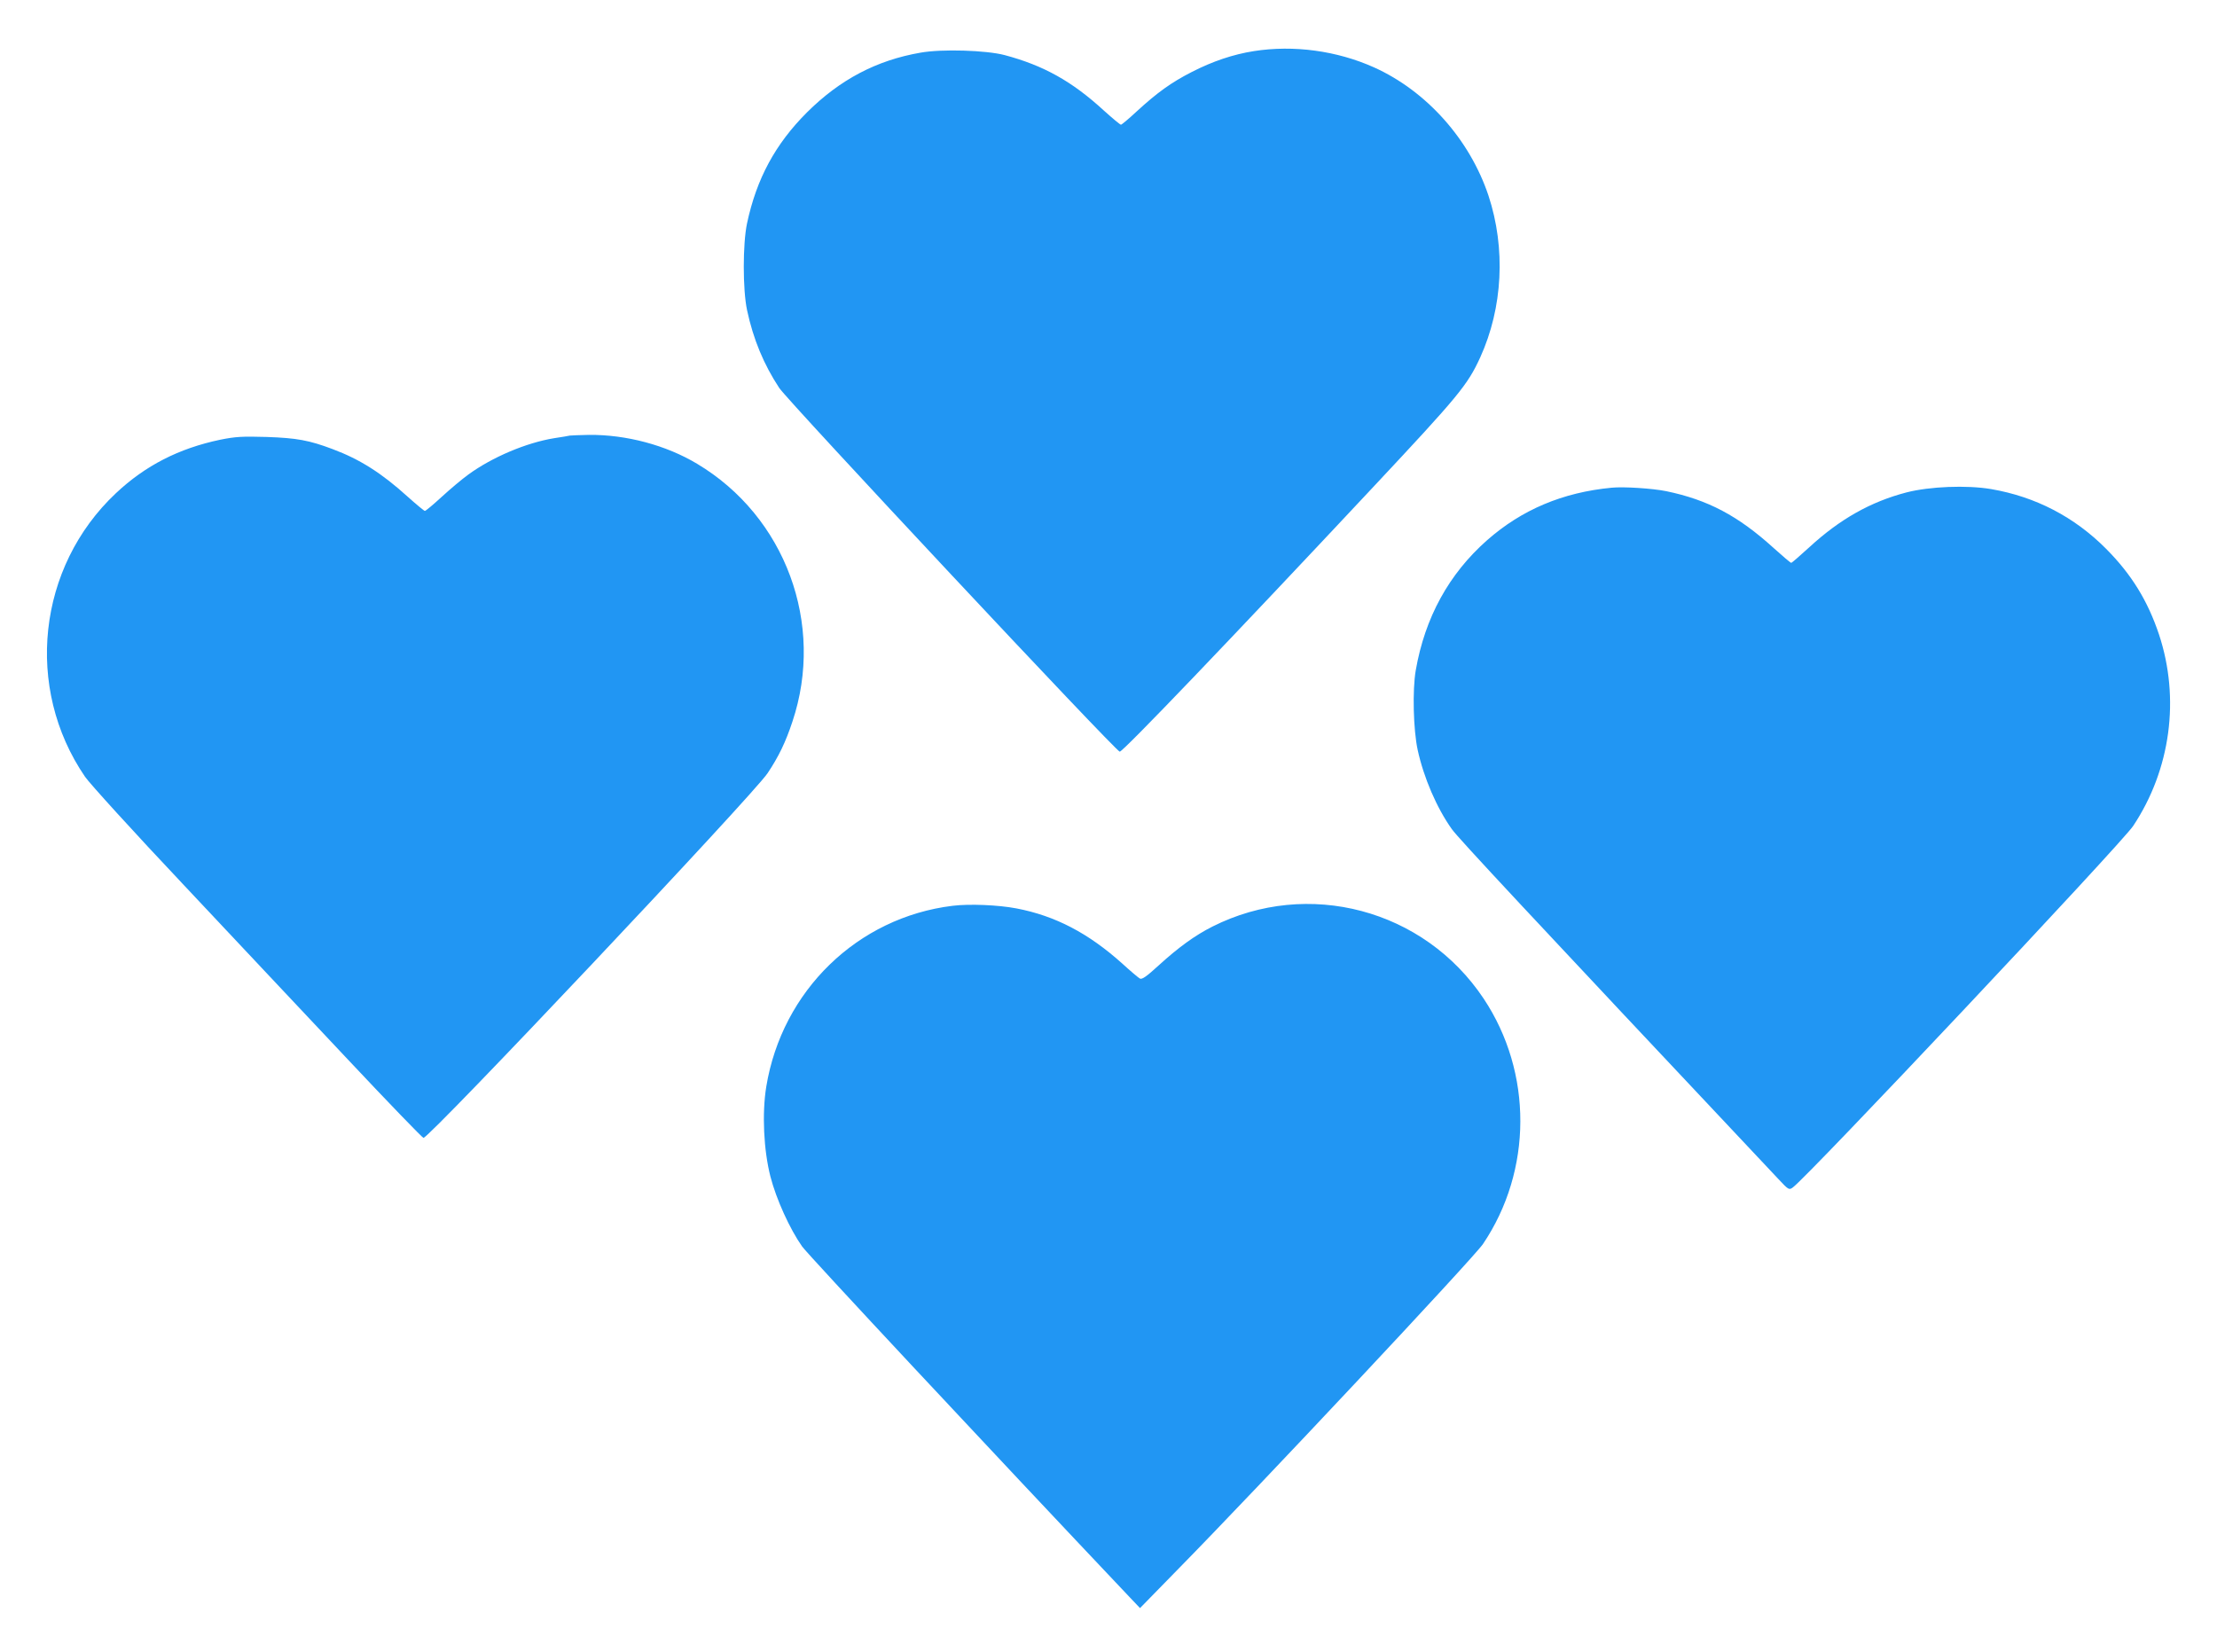
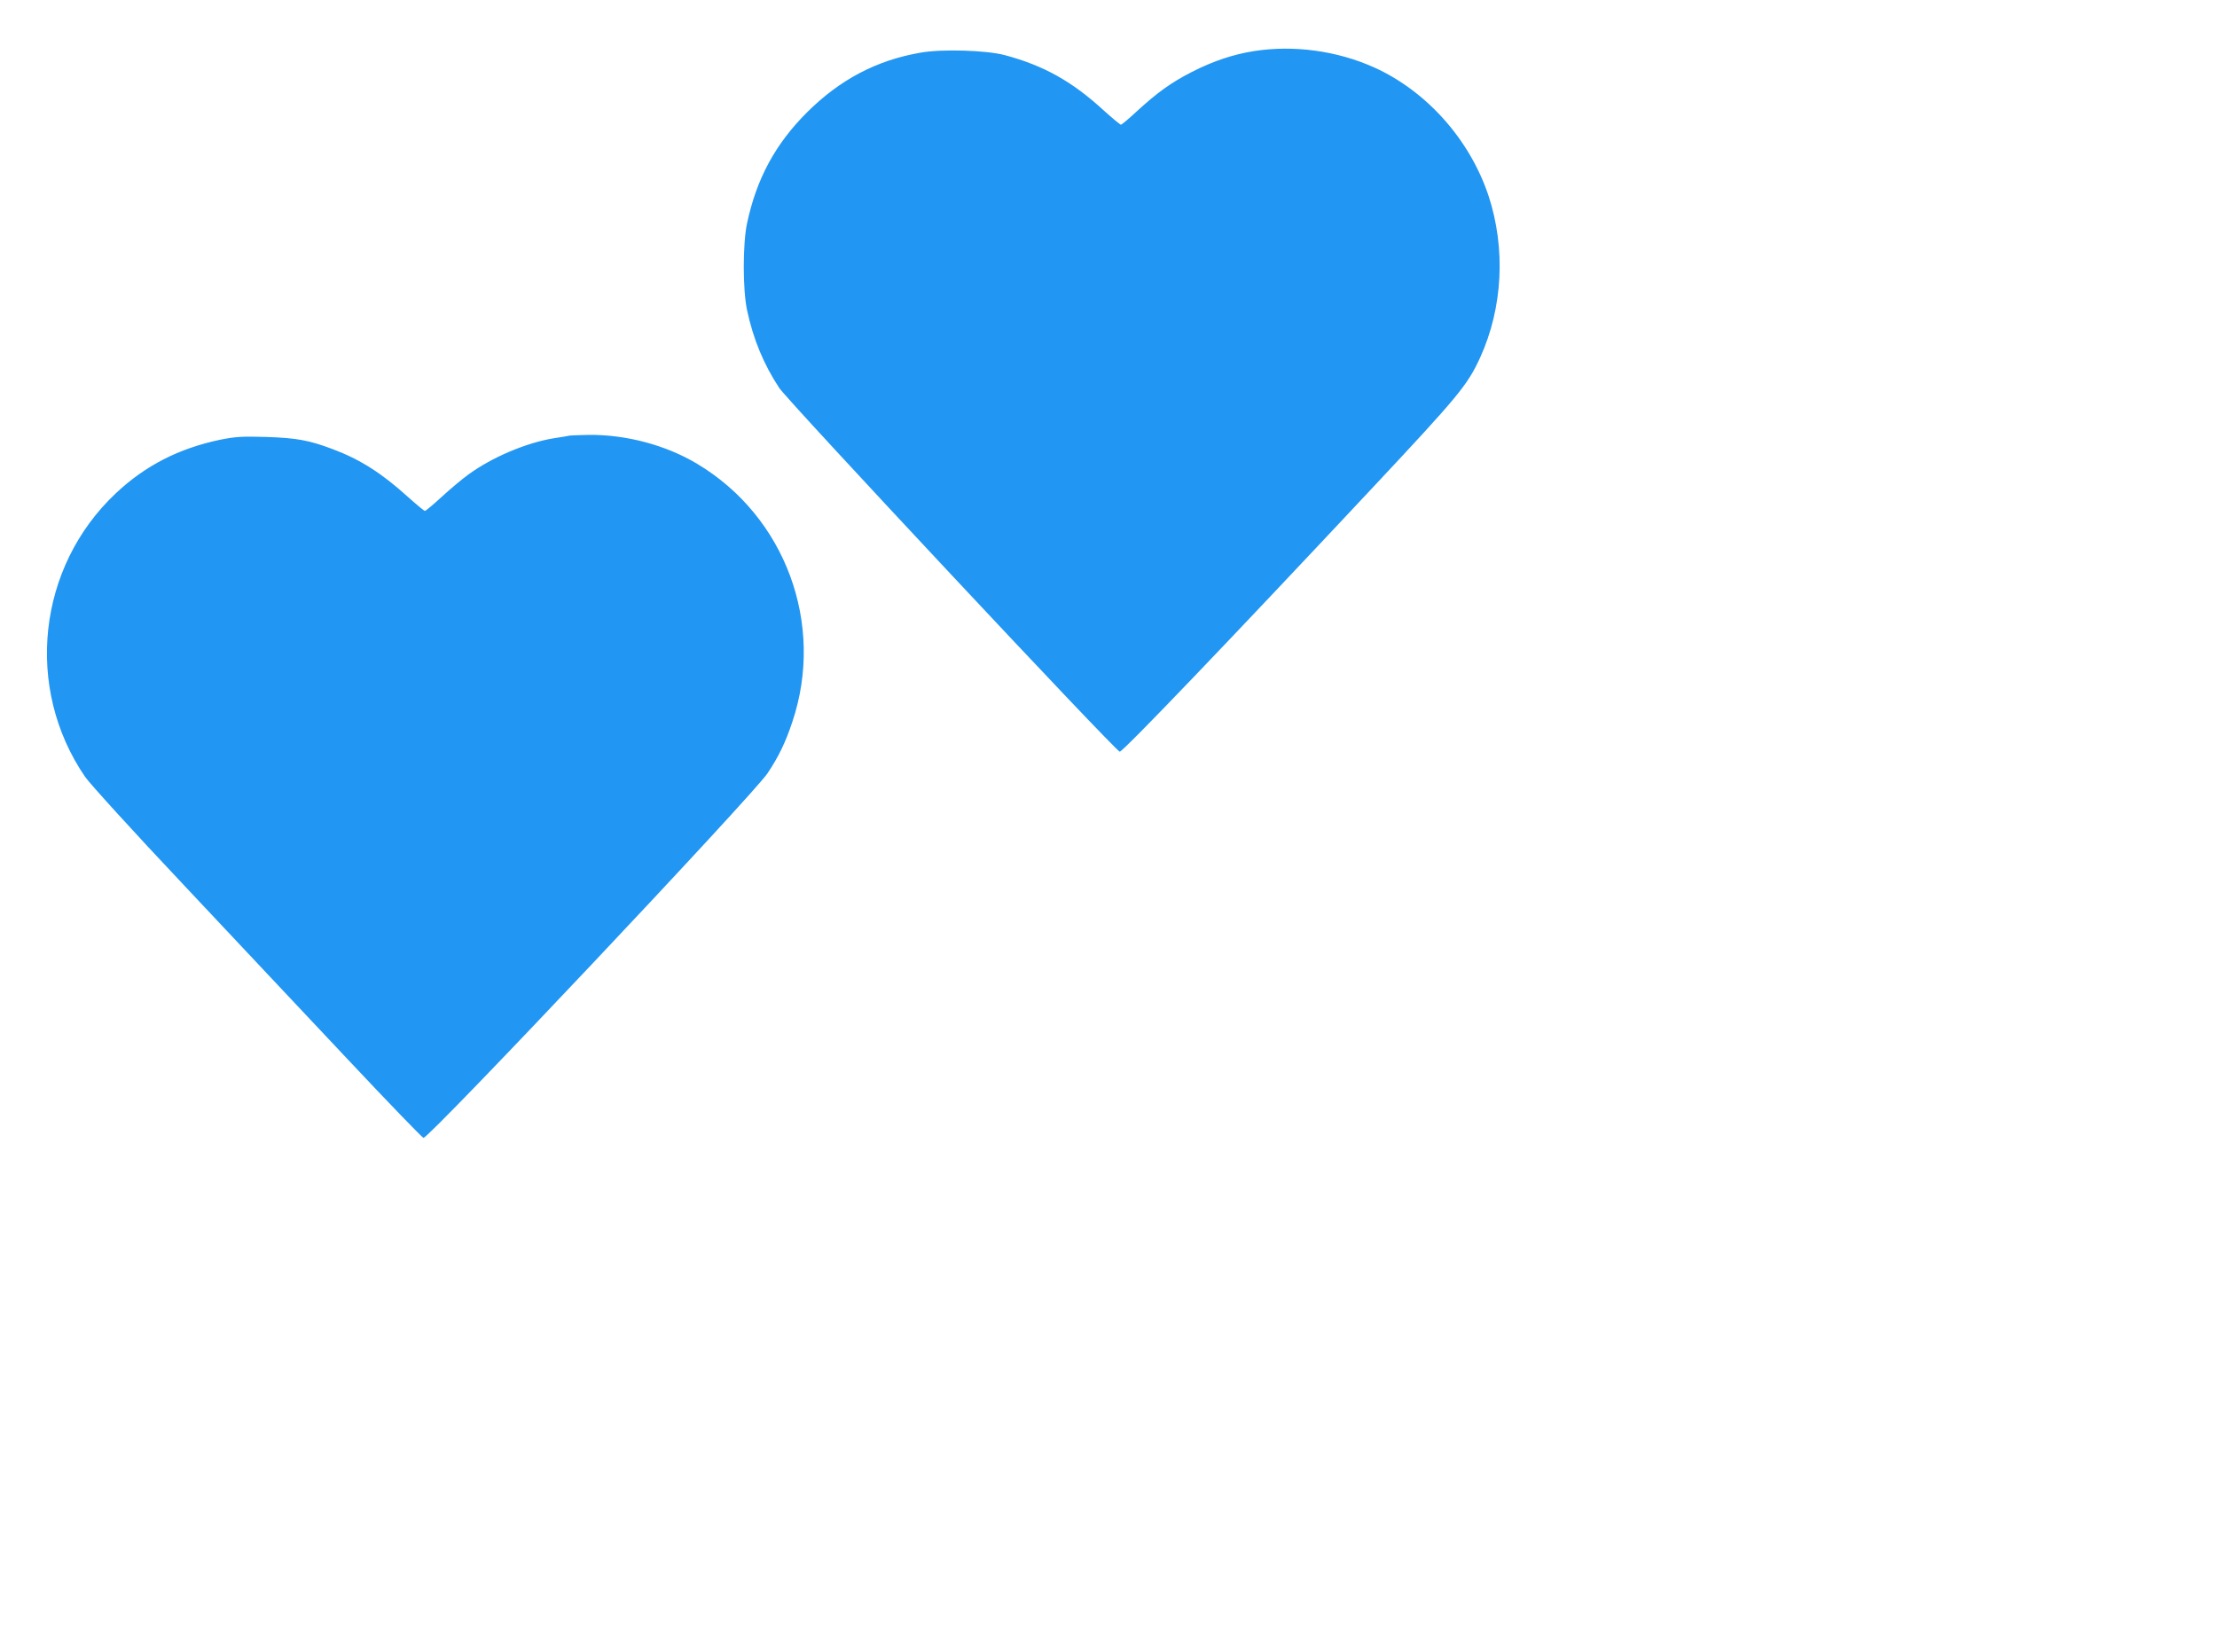
<svg xmlns="http://www.w3.org/2000/svg" version="1.0" width="1280pt" height="954pt" viewBox="0 0 1280 954" preserveAspectRatio="xMidYMid meet">
  <g transform="translate(0,954) scale(0.1,-0.1)" fill="#2196f3" stroke="none">
    <path d="M7240 9245 c-121 -19 -239 -59 -360 -121 -119 -61 -198 -118 -318 -228 -45 -42 -86 -76 -90 -76 -5 0 -49 37 -98 81 -185 170 -349 261 -574 321 -107 28 -362 36 -485 14 -255 -44 -466 -156 -656 -345 -183 -183 -291 -383 -346 -641 -25 -119 -25 -381 0 -500 36 -169 97 -315 186 -450 51 -77 1944 -2100 1966 -2100 19 0 634 642 1470 1535 487 520 538 582 611 741 131 288 148 630 48 934 -108 324 -357 604 -661 741 -214 96 -463 130 -693 94z" />
    <path d="M3290 7025 c-8 -2 -49 -9 -90 -15 -161 -26 -359 -110 -496 -210 -36 -26 -105 -84 -154 -129 -49 -45 -92 -81 -97 -81 -4 0 -49 37 -98 81 -151 137 -277 217 -435 276 -135 51 -207 64 -380 70 -143 4 -179 2 -269 -16 -238 -50 -432 -149 -602 -309 -453 -426 -529 -1124 -178 -1637 26 -38 282 -320 570 -625 287 -305 713 -759 947 -1007 234 -249 431 -453 437 -453 35 0 1906 1983 1987 2106 64 96 104 179 143 297 189 564 -41 1185 -550 1489 -180 108 -410 169 -625 167 -52 -1 -102 -3 -110 -4z" />
-     <path d="M9305 6724 c-283 -27 -519 -127 -719 -303 -221 -195 -359 -447 -412 -751 -20 -115 -14 -344 11 -460 35 -160 109 -333 197 -457 35 -50 433 -477 1885 -2020 59 -63 62 -65 83 -50 83 58 1897 1985 1966 2088 216 325 272 735 149 1106 -65 194 -158 346 -305 494 -184 185 -408 301 -664 345 -142 24 -355 15 -488 -19 -208 -54 -386 -155 -561 -316 -55 -50 -102 -91 -105 -91 -4 0 -50 39 -102 86 -205 186 -379 278 -620 328 -79 16 -247 27 -315 20z" />
-     <path d="M5500 4310 c-549 -67 -985 -490 -1076 -1045 -25 -155 -15 -365 24 -518 34 -132 112 -303 183 -404 33 -47 1077 -1165 1892 -2026 l59 -62 216 221 c465 473 1709 1800 1764 1881 286 424 288 990 4 1417 -344 516 -1014 694 -1566 416 -101 -51 -196 -120 -309 -223 -72 -66 -98 -84 -110 -77 -9 5 -54 43 -101 86 -196 176 -387 276 -612 319 -105 20 -271 27 -368 15z" />
  </g>
</svg>